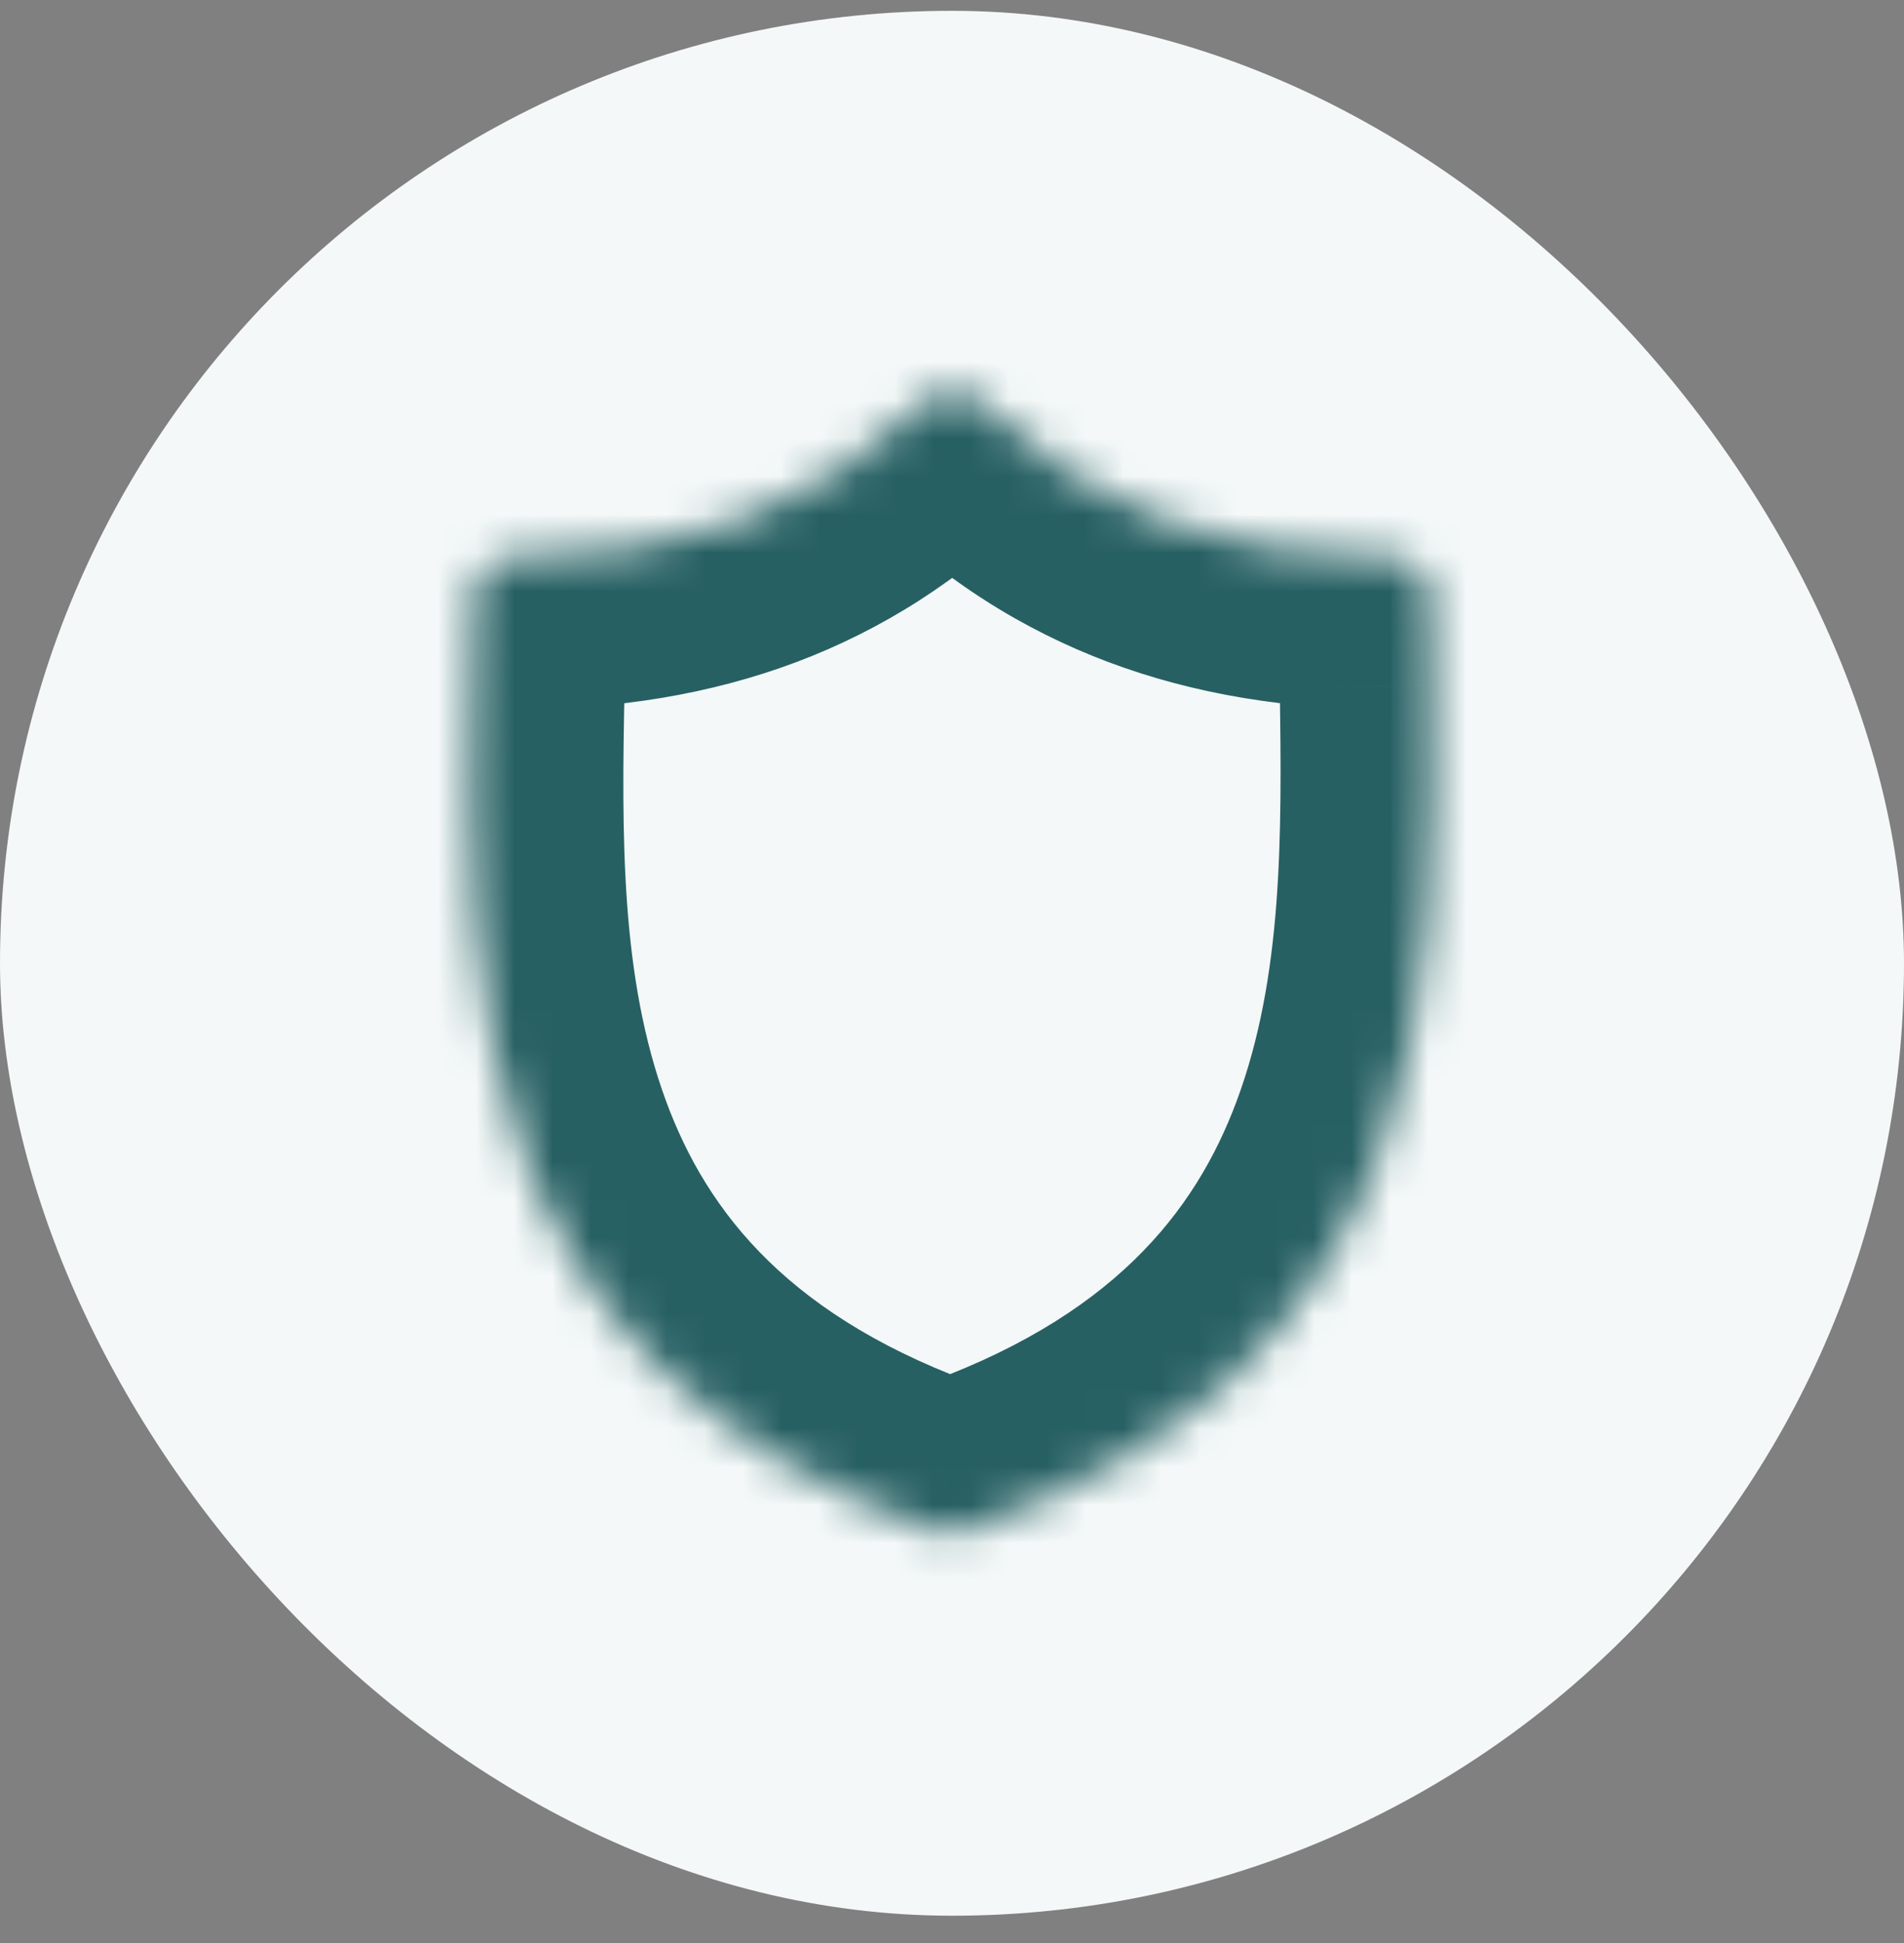
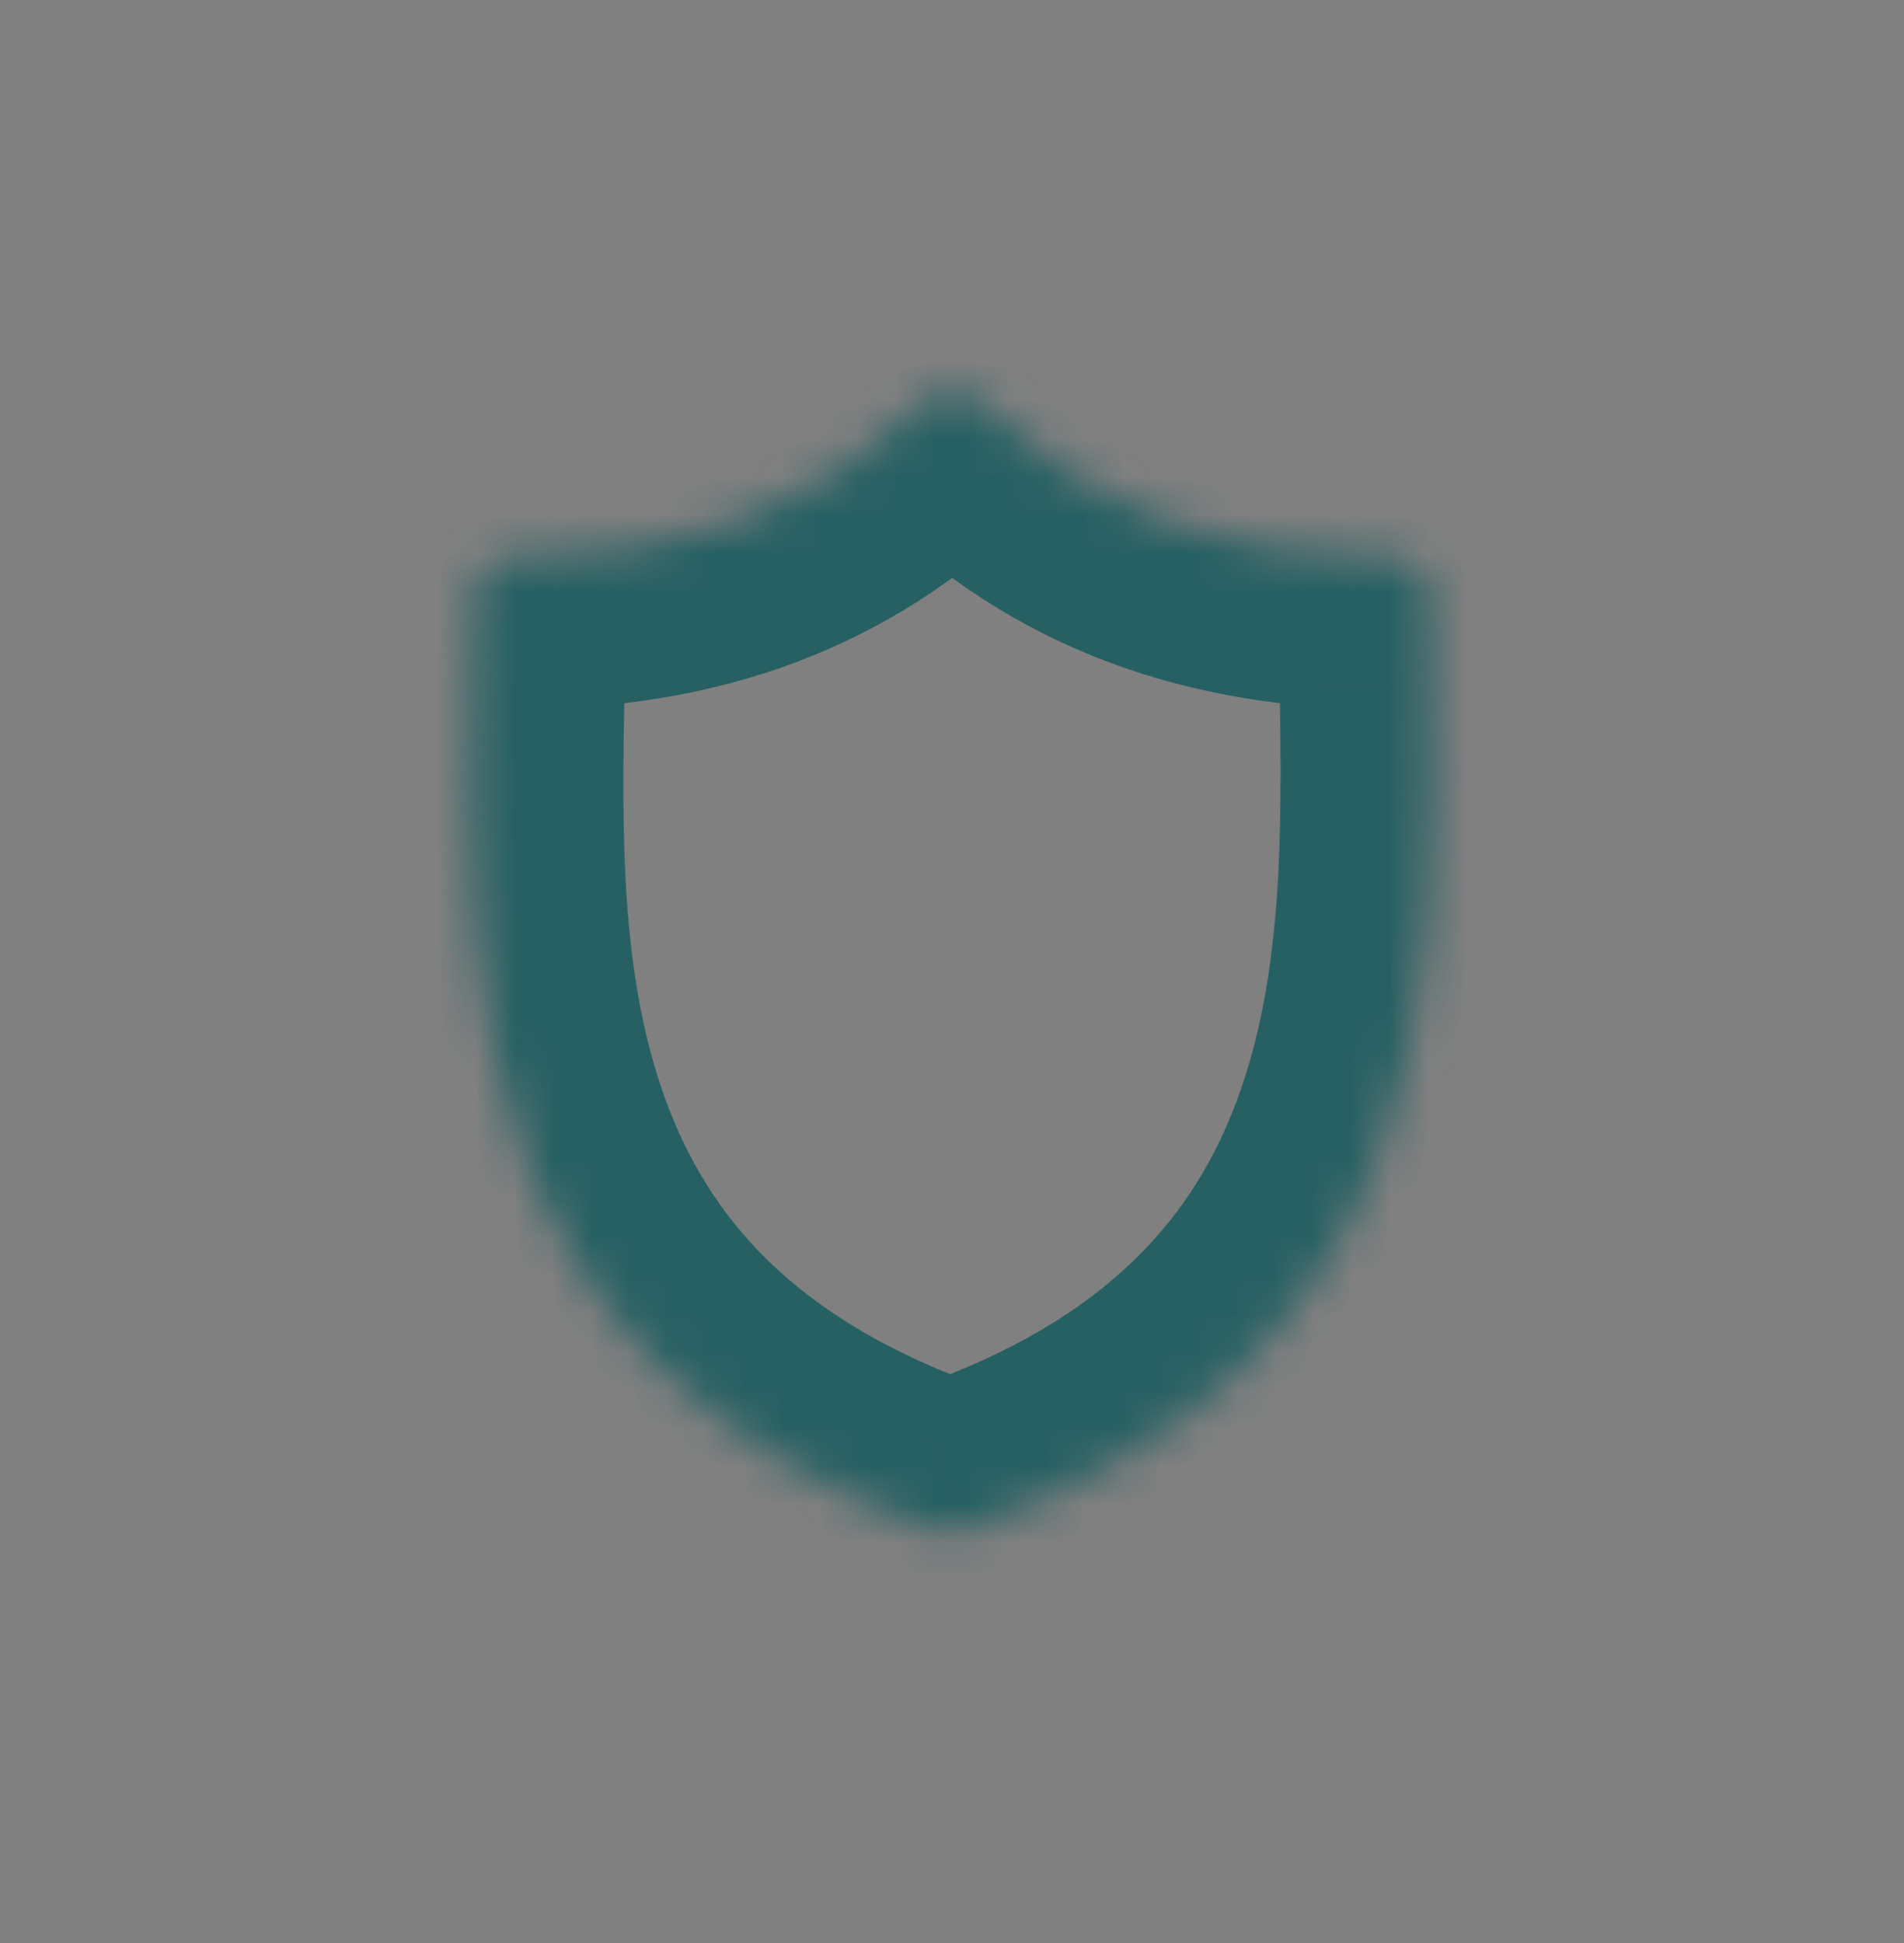
<svg xmlns="http://www.w3.org/2000/svg" width="50" height="51" viewBox="0 0 50 51" fill="none">
  <rect x="0" y="0" width="50" height="51" fill="#808080" stroke="none" />
-   <rect y="0.284" width="50" height="50" rx="25" fill="#F4F8F8" />
  <mask id="path-2-inside-1_1207_21534" fill="white">
    <path d="M37.607 17.997C37.607 17.201 37.569 16.405 37.569 15.685C37.569 15.117 37.114 14.624 36.508 14.624C32.035 14.624 28.586 13.335 25.743 10.569C25.326 10.189 24.682 10.189 24.265 10.569C21.422 13.335 18.011 14.624 13.501 14.624C12.932 14.624 12.44 15.079 12.44 15.685C12.44 16.405 12.44 17.201 12.402 17.997C12.25 25.54 12.06 35.85 24.606 40.208C24.72 40.246 24.834 40.284 24.947 40.284C25.061 40.284 25.175 40.284 25.288 40.208C37.91 35.85 37.721 25.54 37.607 17.997Z" />
  </mask>
  <path d="M37.607 17.997H33.607V18.027L33.607 18.058L37.607 17.997ZM25.743 10.569L28.533 7.702L28.485 7.655L28.434 7.609L25.743 10.569ZM24.265 10.569L21.575 7.609L21.524 7.655L21.475 7.702L24.265 10.569ZM12.402 17.997L8.406 17.807L8.404 17.862L8.402 17.917L12.402 17.997ZM24.606 40.208L23.294 43.987L23.317 43.995L23.341 44.003L24.606 40.208ZM25.288 40.208L23.983 36.428L23.497 36.595L23.07 36.88L25.288 40.208ZM41.607 17.997C41.607 17.543 41.596 17.098 41.587 16.715C41.577 16.314 41.569 15.987 41.569 15.685H33.569C33.569 16.104 33.58 16.535 33.589 16.91C33.599 17.305 33.607 17.655 33.607 17.997H41.607ZM41.569 15.685C41.569 13.001 39.416 10.624 36.508 10.624V18.624C34.812 18.624 33.569 17.232 33.569 15.685H41.569ZM36.508 10.624C32.921 10.624 30.524 9.64 28.533 7.702L22.953 13.435C26.648 17.031 31.149 18.624 36.508 18.624V10.624ZM28.434 7.609C26.491 5.843 23.517 5.843 21.575 7.609L26.956 13.528C25.847 14.536 24.161 14.536 23.053 13.528L28.434 7.609ZM21.475 7.702C19.481 9.643 17.12 10.624 13.501 10.624V18.624C18.902 18.624 23.364 17.027 27.055 13.435L21.475 7.702ZM13.501 10.624C10.817 10.624 8.44 12.777 8.44 15.685H16.439C16.439 17.381 15.048 18.624 13.501 18.624V10.624ZM8.44 15.685C8.44 16.419 8.439 17.121 8.406 17.807L16.397 18.188C16.44 17.282 16.439 16.392 16.439 15.685H8.44ZM8.402 17.917C8.329 21.567 8.184 26.794 9.99 31.683C11.915 36.891 15.912 41.422 23.294 43.987L25.919 36.43C20.755 34.636 18.574 31.832 17.494 28.91C16.297 25.669 16.323 21.97 16.401 18.078L8.402 17.917ZM23.341 44.003C23.371 44.013 23.575 44.083 23.807 44.141C24.054 44.203 24.454 44.284 24.947 44.284V36.284C25.327 36.284 25.613 36.346 25.747 36.38C25.865 36.409 25.955 36.441 25.871 36.414L23.341 44.003ZM24.947 44.284C24.982 44.284 26.268 44.363 27.507 43.537L23.07 36.88C24.082 36.205 25.14 36.284 24.947 36.284V44.284ZM26.594 43.989C34.008 41.429 38.028 36.904 39.971 31.695C41.794 26.808 41.661 21.576 41.606 17.937L33.607 18.058C33.666 21.961 33.685 25.656 32.476 28.899C31.386 31.82 29.19 34.629 23.983 36.428L26.594 43.989Z" fill="#276063" mask="url(#path-2-inside-1_1207_21534)" />
</svg>